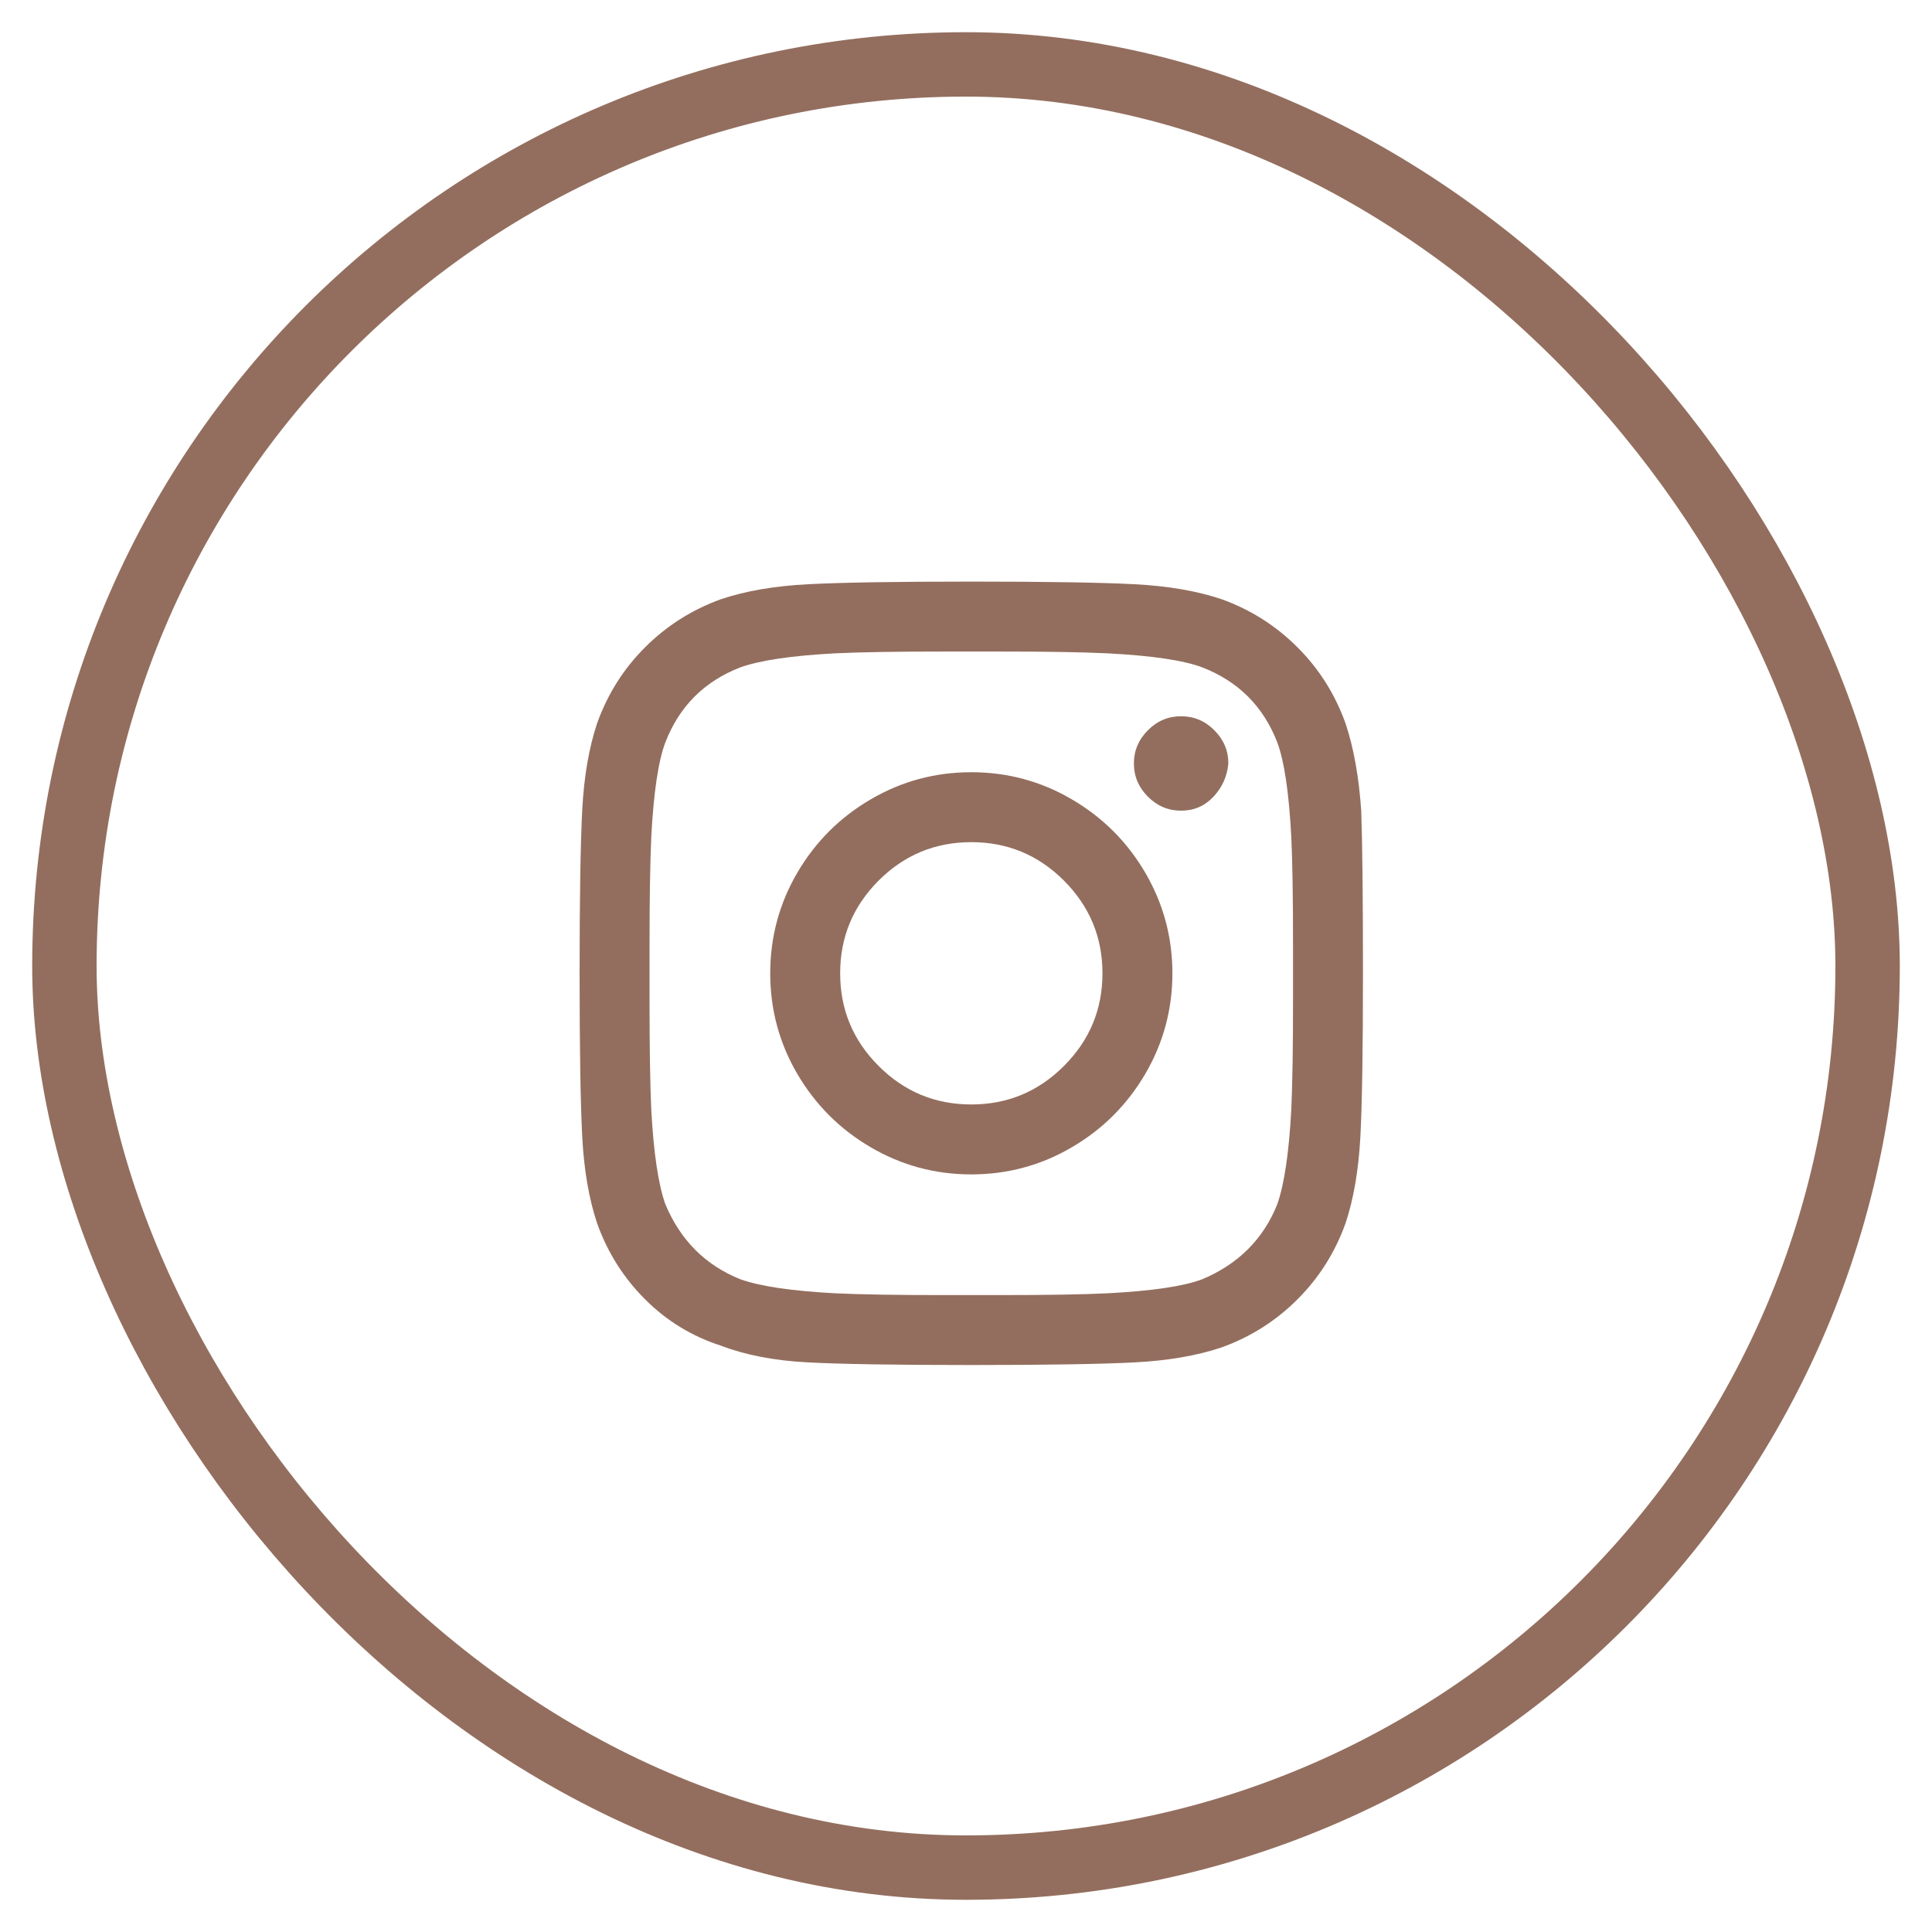
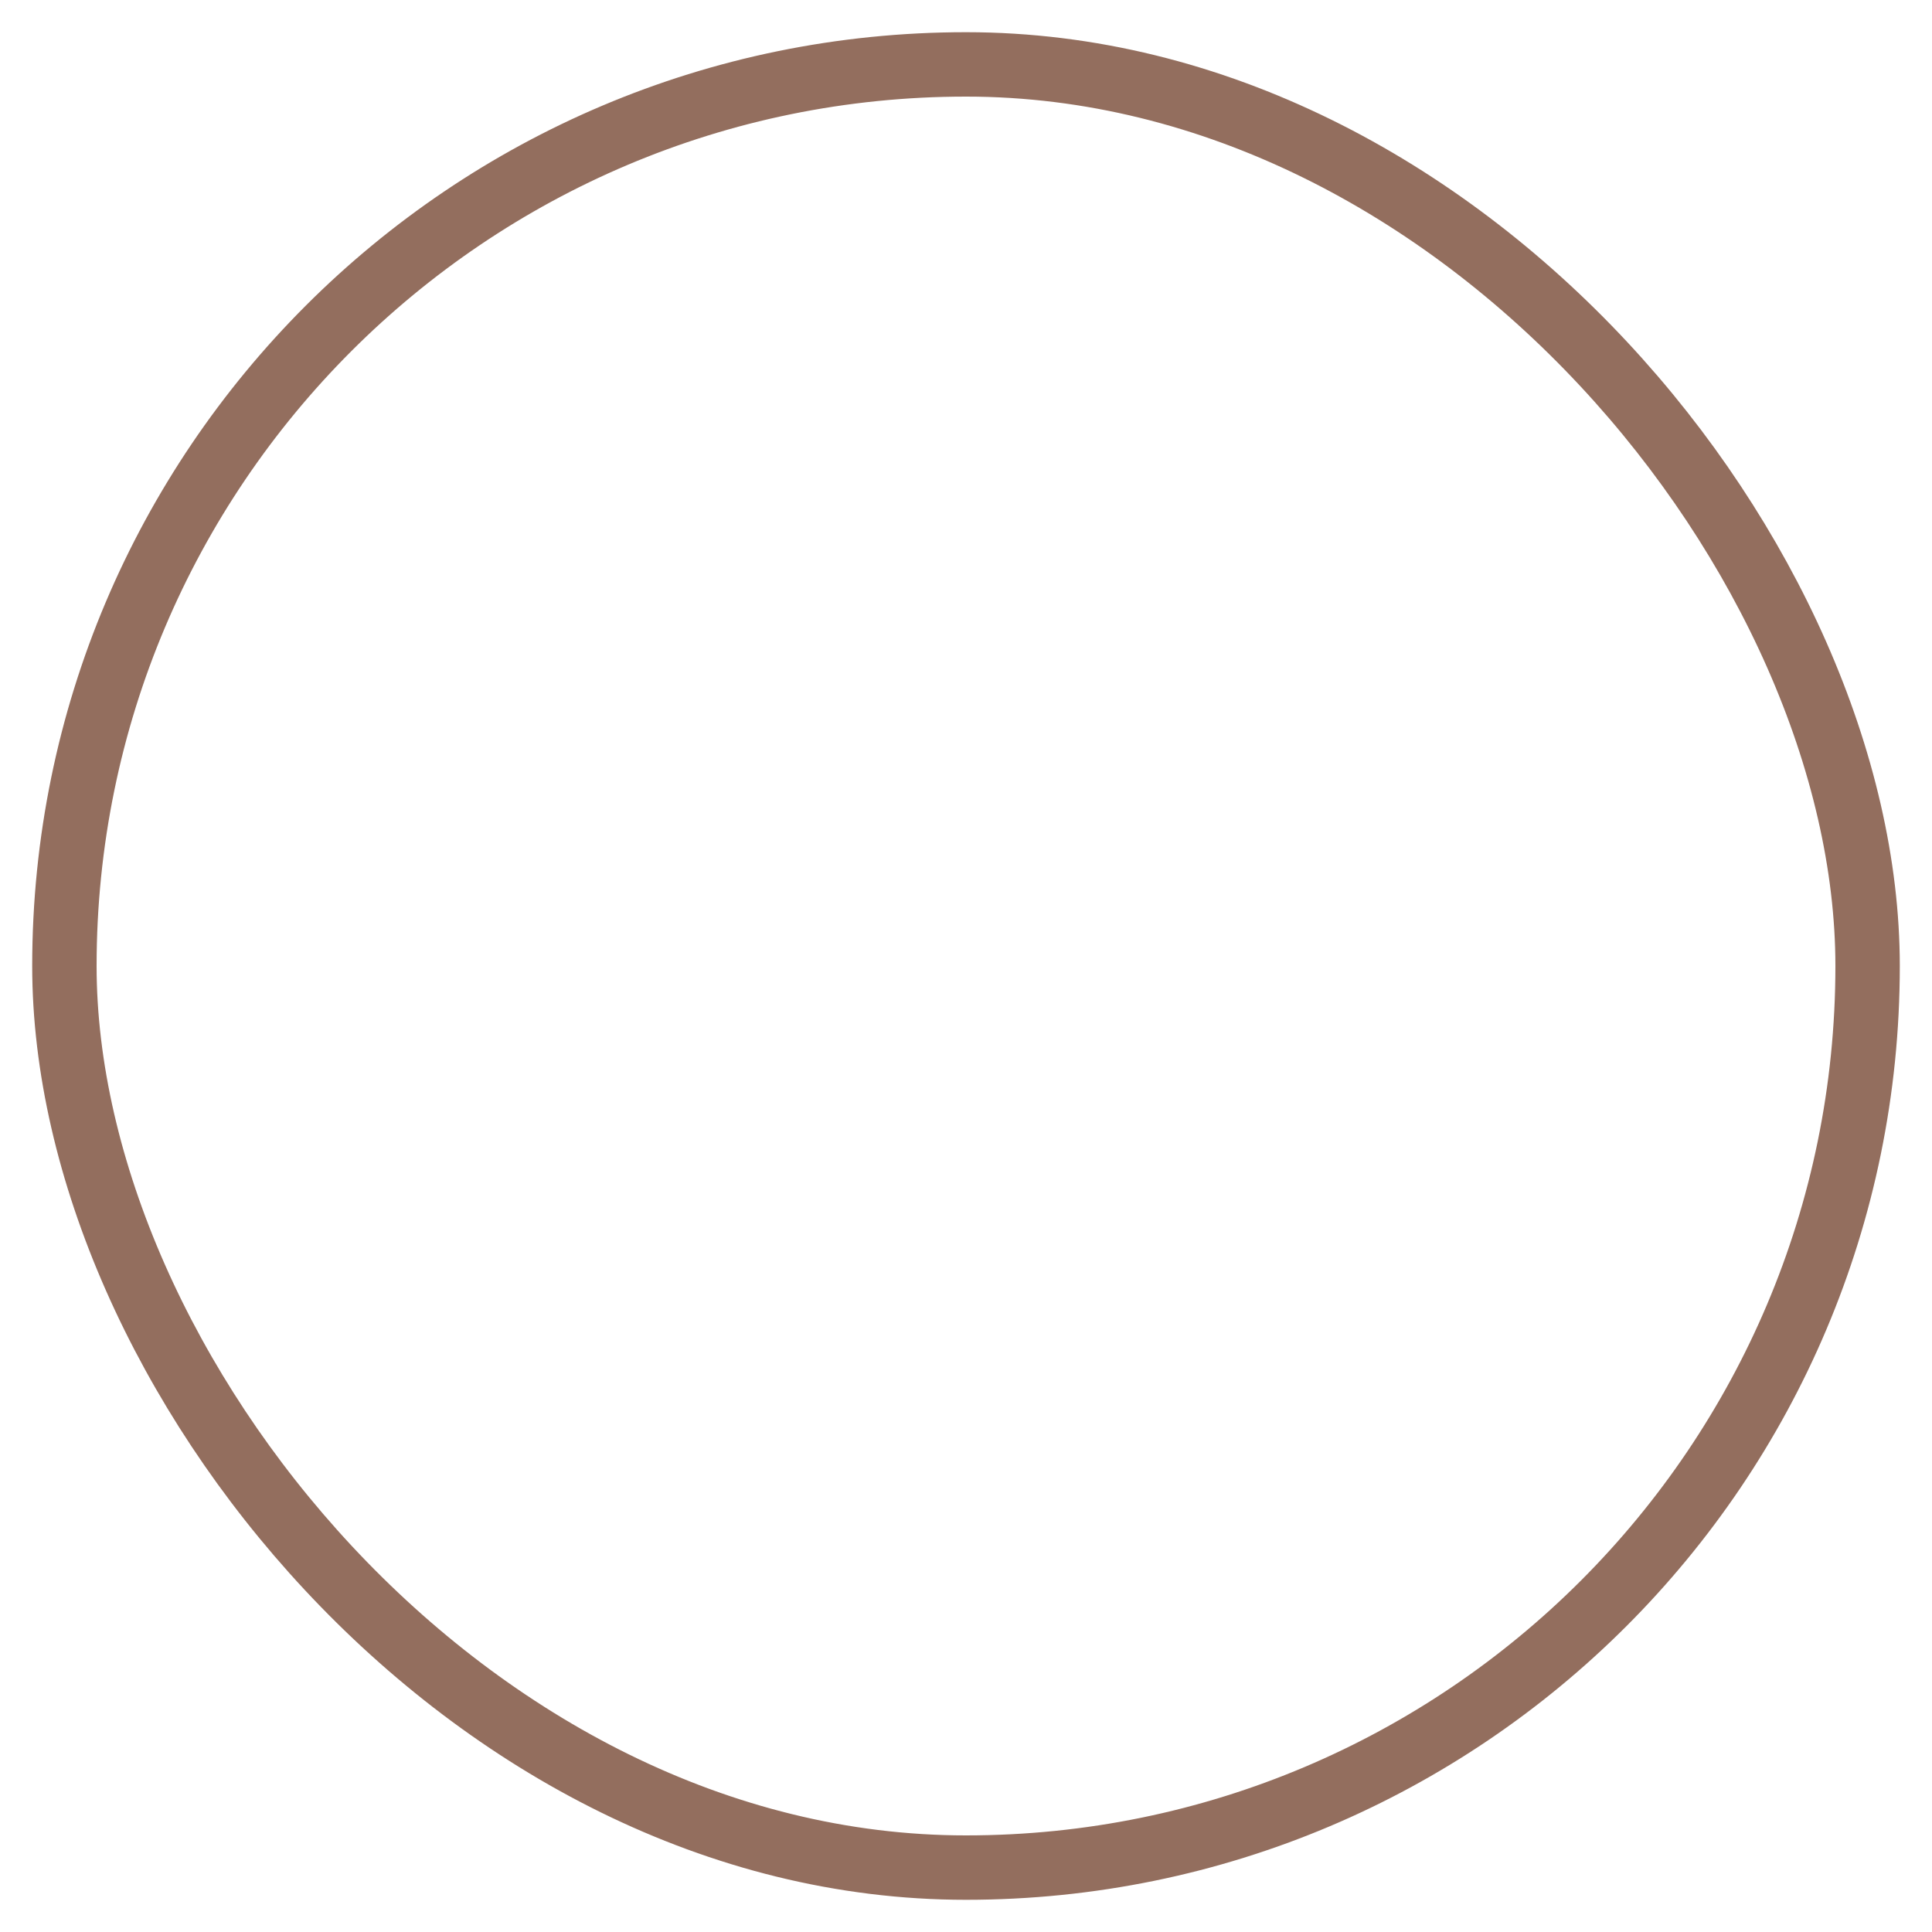
<svg xmlns="http://www.w3.org/2000/svg" width="30" height="30" viewBox="0 0 30 30" fill="none">
-   <path fill-rule="evenodd" clip-rule="evenodd" d="M21.137 12.588C21.155 13.095 21.164 13.937 21.164 15.114C21.164 16.29 21.151 17.136 21.124 17.652C21.096 18.168 21.02 18.616 20.893 18.996C20.73 19.449 20.481 19.843 20.146 20.177C19.811 20.512 19.418 20.761 18.965 20.924C18.585 21.051 18.137 21.128 17.621 21.155C17.105 21.182 16.259 21.196 15.082 21.196C13.906 21.196 13.059 21.182 12.543 21.155C12.027 21.128 11.579 21.042 11.199 20.897C10.747 20.752 10.353 20.512 10.018 20.177C9.683 19.843 9.434 19.449 9.272 18.996C9.145 18.616 9.068 18.168 9.041 17.652C9.014 17.136 9 16.29 9 15.114C9 13.937 9.014 13.091 9.041 12.575C9.068 12.059 9.145 11.611 9.272 11.231C9.434 10.778 9.683 10.384 10.018 10.05C10.353 9.715 10.747 9.466 11.199 9.303C11.579 9.176 12.027 9.099 12.543 9.072C13.059 9.045 13.906 9.031 15.082 9.031C16.259 9.031 17.105 9.045 17.621 9.072C18.137 9.099 18.585 9.176 18.965 9.303C19.418 9.466 19.811 9.715 20.146 10.05C20.481 10.384 20.73 10.778 20.893 11.231C21.02 11.611 21.101 12.063 21.137 12.588ZM18.843 12.371C18.979 12.226 19.055 12.054 19.074 11.855C19.074 11.656 19.001 11.484 18.856 11.339C18.712 11.194 18.54 11.122 18.34 11.122C18.141 11.122 17.969 11.194 17.825 11.339C17.68 11.484 17.607 11.656 17.607 11.855C17.607 12.054 17.68 12.226 17.825 12.371C17.969 12.516 18.141 12.588 18.34 12.588C18.54 12.588 18.707 12.516 18.843 12.371ZM15.082 11.991C15.643 11.991 16.164 12.131 16.643 12.412C17.123 12.692 17.503 13.072 17.784 13.552C18.064 14.032 18.205 14.552 18.205 15.114C18.205 15.675 18.064 16.195 17.784 16.675C17.503 17.154 17.123 17.535 16.643 17.815C16.164 18.096 15.643 18.236 15.082 18.236C14.521 18.236 14.001 18.096 13.521 17.815C13.041 17.535 12.661 17.154 12.38 16.675C12.1 16.195 11.96 15.675 11.96 15.114C11.96 14.552 12.1 14.032 12.38 13.552C12.661 13.072 13.041 12.692 13.521 12.412C14.001 12.131 14.521 11.991 15.082 11.991ZM15.082 17.15C15.643 17.15 16.123 16.951 16.521 16.552C16.919 16.154 17.119 15.675 17.119 15.114C17.119 14.552 16.919 14.073 16.521 13.674C16.123 13.276 15.643 13.077 15.082 13.077C14.521 13.077 14.041 13.276 13.643 13.674C13.245 14.073 13.046 14.552 13.046 15.114C13.046 15.675 13.245 16.154 13.643 16.552C14.041 16.951 14.521 17.15 15.082 17.15ZM20.051 17.231C20.015 17.901 19.942 18.39 19.834 18.698C19.617 19.241 19.227 19.63 18.666 19.865C18.377 19.974 17.888 20.046 17.2 20.082C16.82 20.101 16.259 20.11 15.517 20.11H14.648C13.924 20.11 13.363 20.101 12.964 20.082C12.294 20.046 11.806 19.974 11.498 19.865C10.955 19.648 10.566 19.259 10.331 18.698C10.222 18.39 10.149 17.901 10.113 17.231C10.095 16.833 10.086 16.272 10.086 15.548V14.679C10.086 13.955 10.095 13.394 10.113 12.995C10.149 12.308 10.222 11.819 10.331 11.529C10.548 10.968 10.937 10.579 11.498 10.362C11.806 10.253 12.294 10.181 12.964 10.145C13.363 10.126 13.924 10.117 14.648 10.117H15.517C16.241 10.117 16.802 10.126 17.2 10.145C17.888 10.181 18.377 10.253 18.666 10.362C19.227 10.579 19.617 10.968 19.834 11.529C19.942 11.819 20.015 12.308 20.051 12.995C20.069 13.376 20.078 13.937 20.078 14.679V15.548C20.078 16.272 20.069 16.833 20.051 17.231Z" fill="#936E5E" />
  <rect x="1" y="1" width="28" height="28" rx="14" stroke="#936E5E" />
</svg>